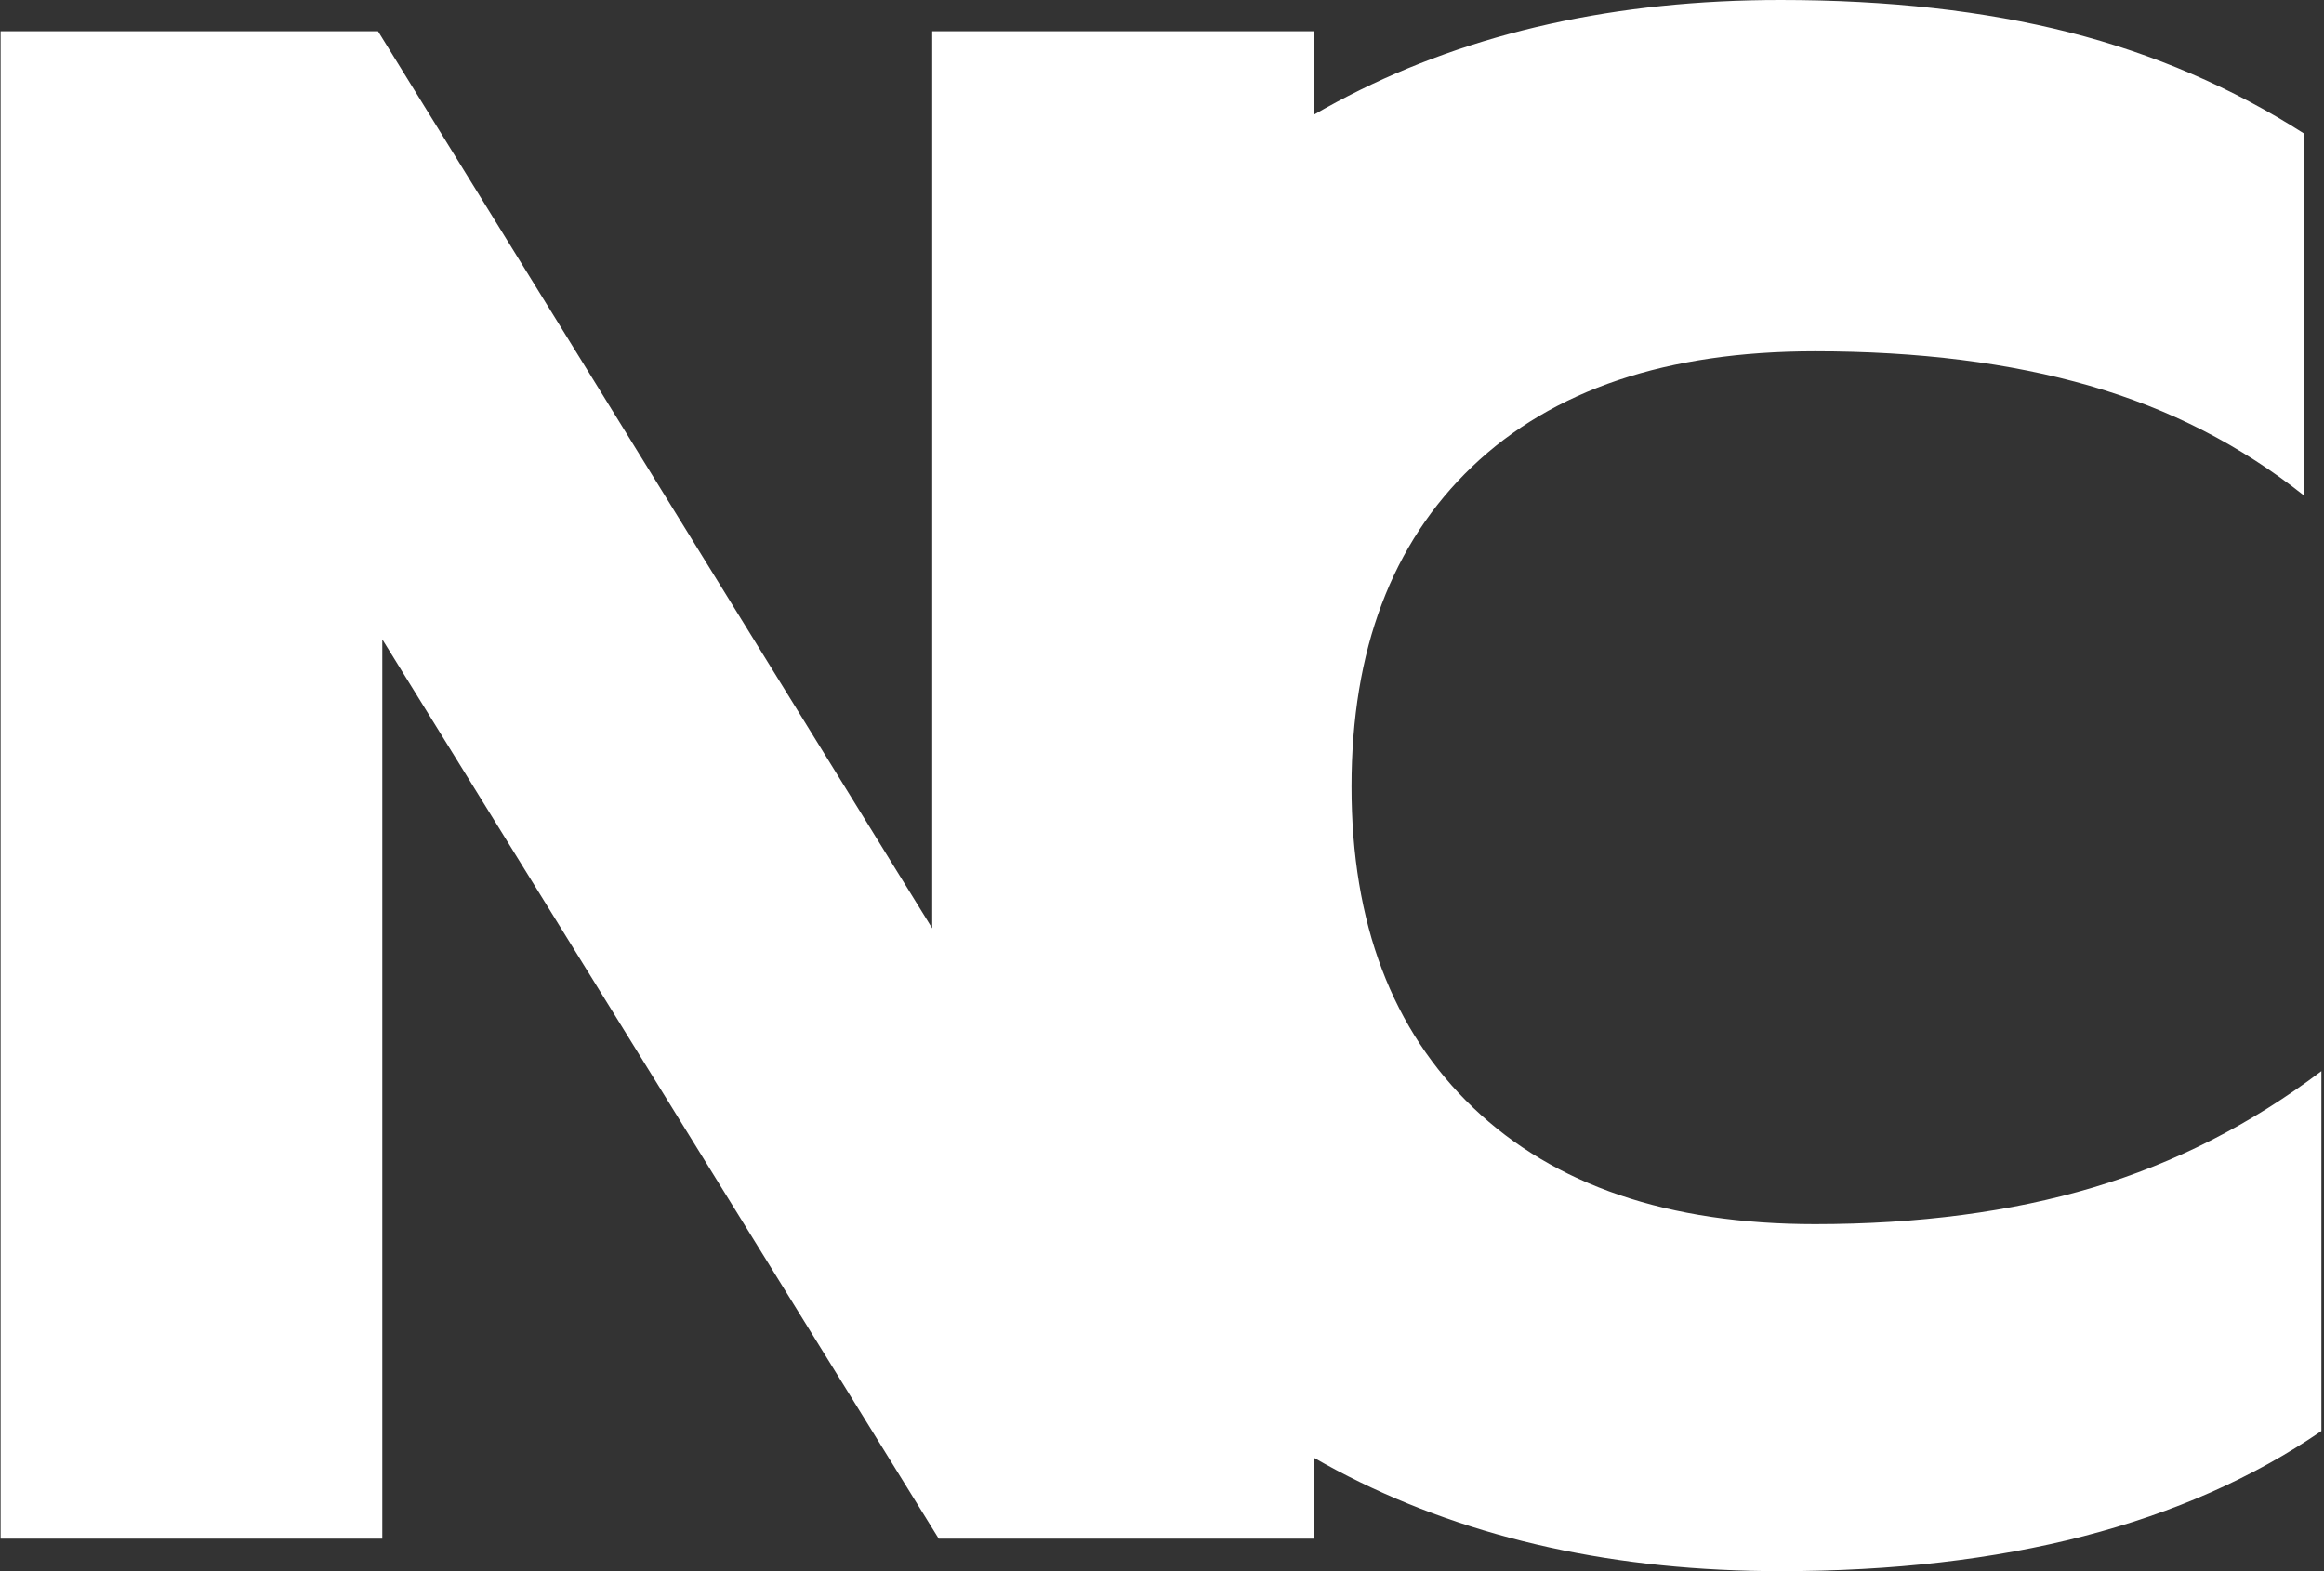
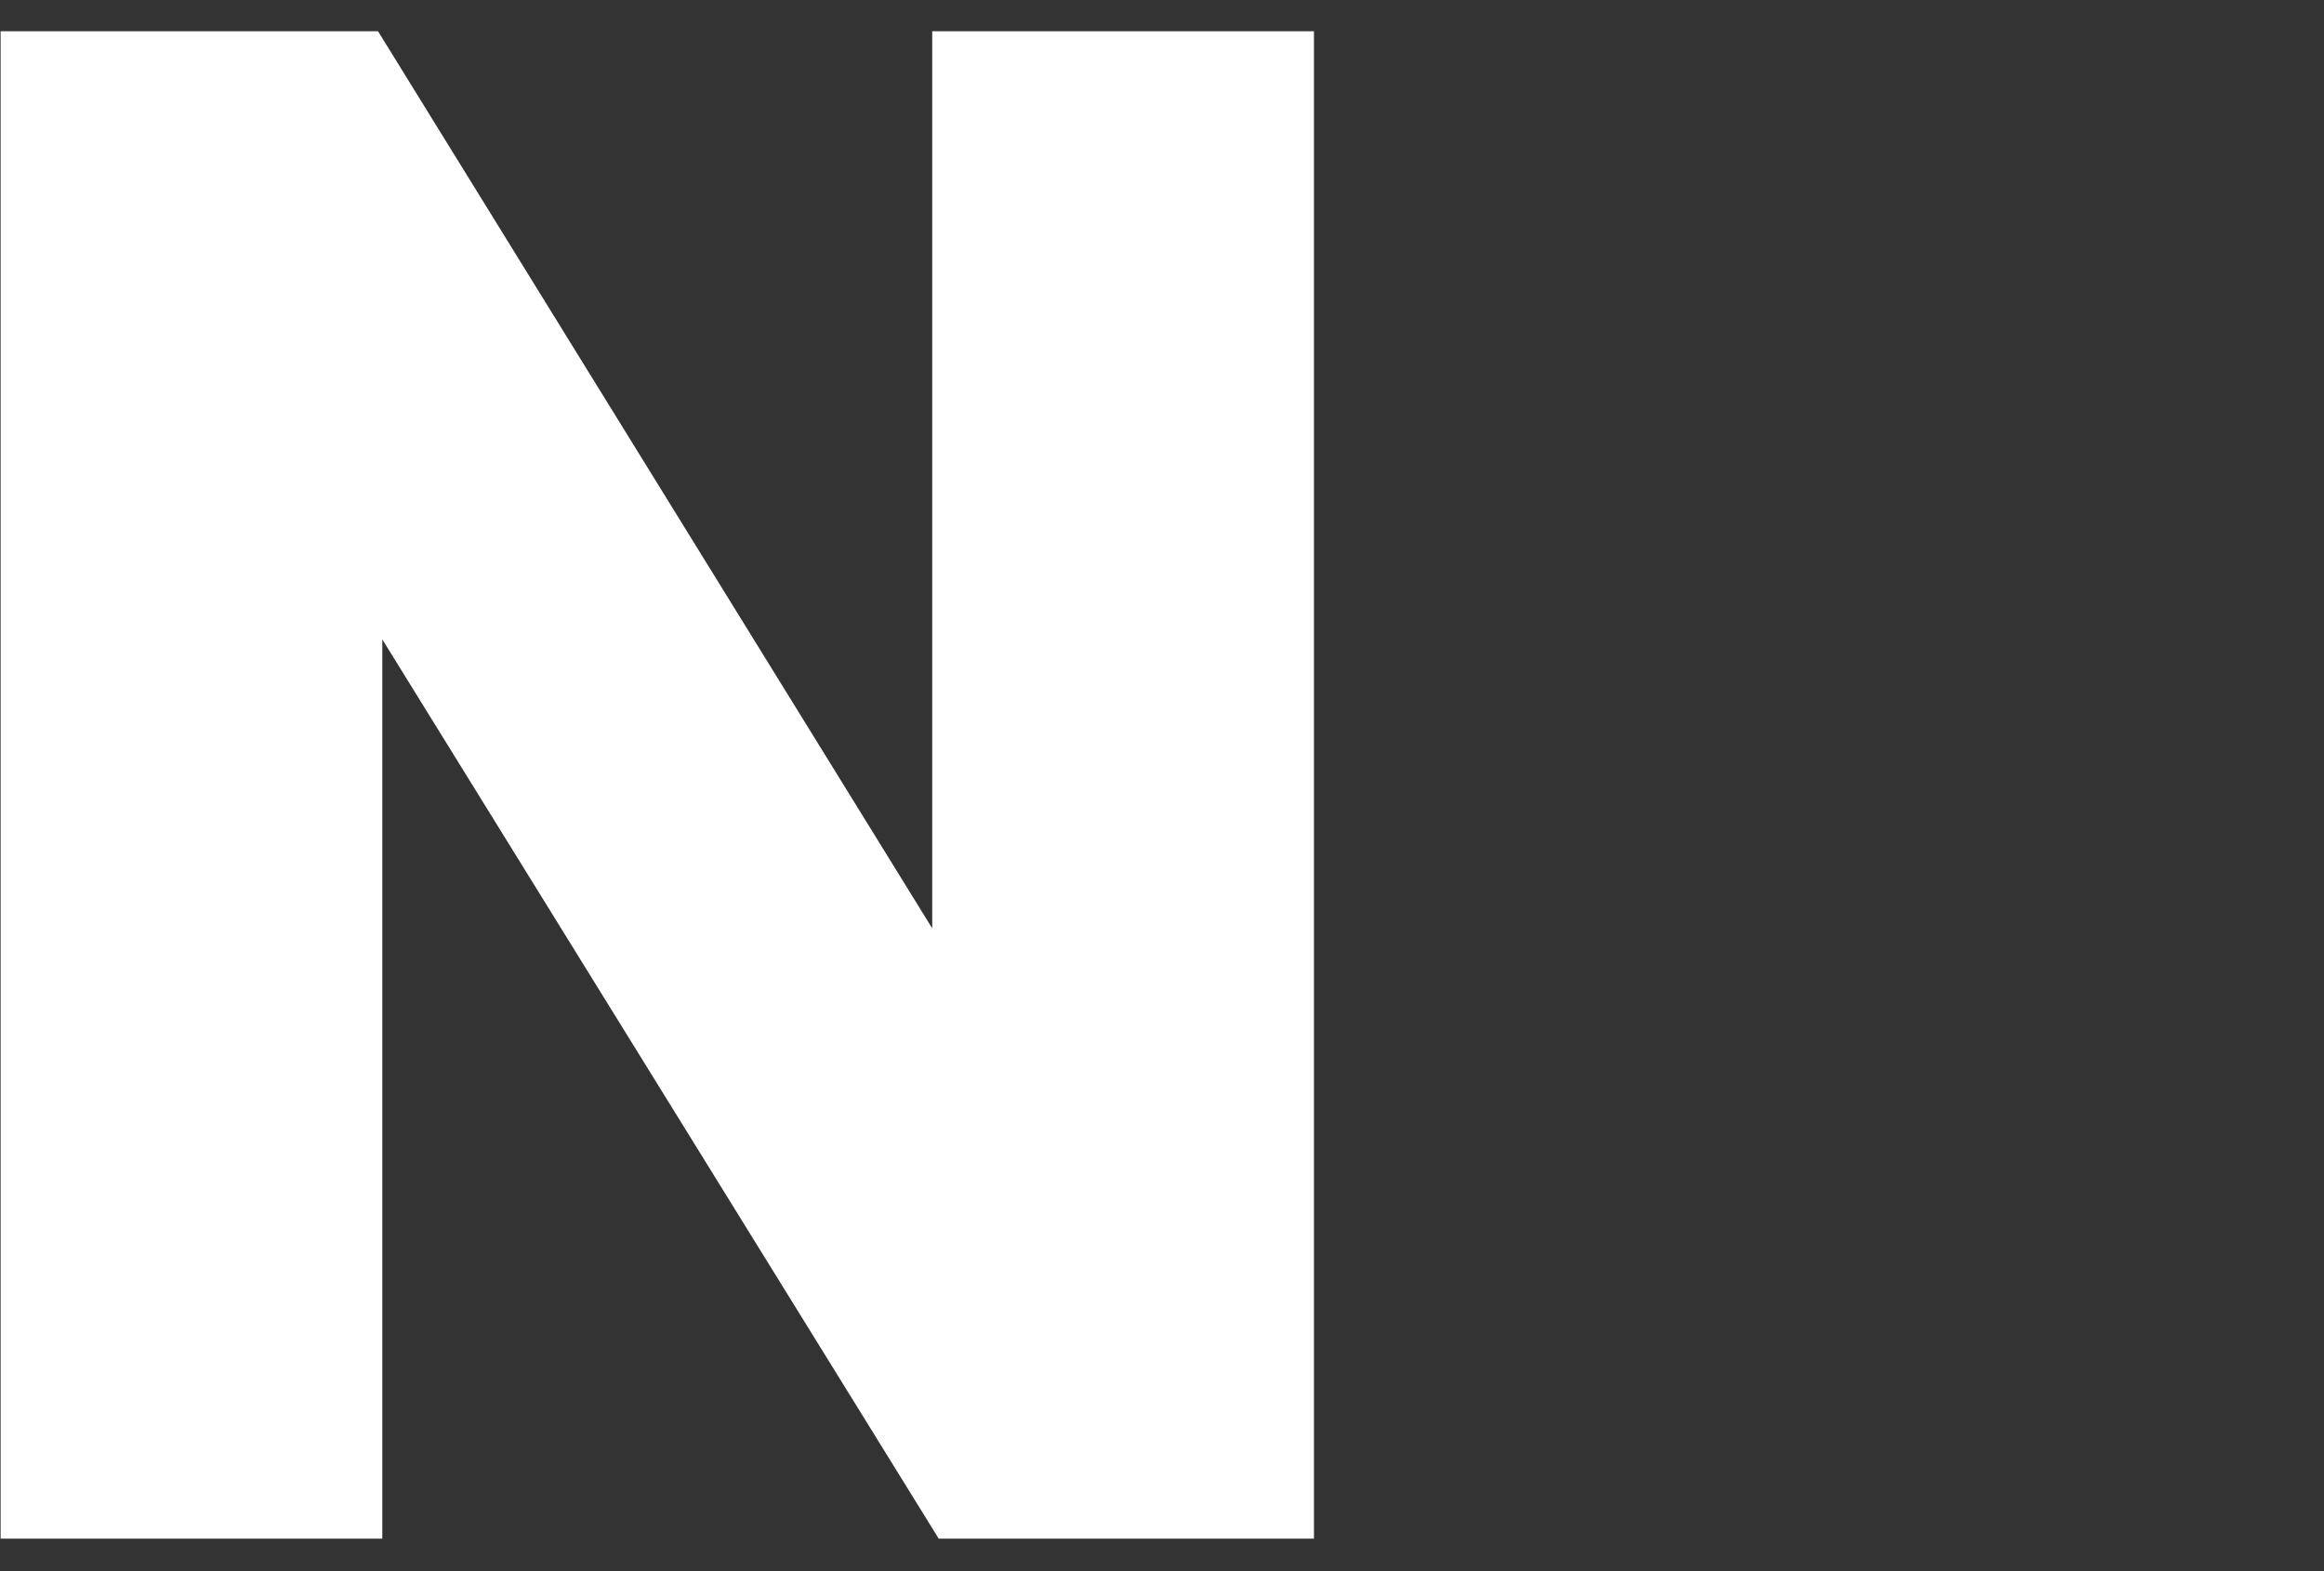
<svg xmlns="http://www.w3.org/2000/svg" width="849" height="574" viewBox="0 0 849 574" fill="none">
  <rect x="0" y="0" width="849" height="574" fill="#333333" stroke="none" />
  <path d="M0.222 11.41H138.097L340.555 339.139V11.41H480.013V562.097H342.93L139.659 233.576V562.097H0.222V11.41Z" fill="white" />
-   <path d="M650.423 573.979C590.589 573.979 537.964 562.427 492.548 539.333C447.141 516.24 412.11 483.036 387.443 439.729C362.777 396.427 350.443 345.641 350.443 287.375C350.443 229.115 362.777 178.328 387.443 135.021C412.11 91.719 447.141 58.391 492.548 35.042C537.964 11.682 590.589 0 650.423 0C689.782 0 724.949 3.938 755.923 11.812C786.891 19.688 815.506 32.021 841.756 48.812V181.083C818.657 162.708 792.537 149.328 763.402 140.938C734.277 132.536 700.818 128.333 663.027 128.333C608.954 128.333 567.219 142.375 537.818 170.458C508.428 198.542 493.735 237.516 493.735 287.375C493.735 337.25 508.558 376.365 538.214 404.708C567.881 433.042 609.485 447.208 663.027 447.208C700.818 447.208 734.673 442.75 764.589 433.833C794.506 424.906 822.324 410.729 848.048 391.312V522.792C798.183 556.917 732.308 573.979 650.423 573.979Z" fill="white" />
</svg>